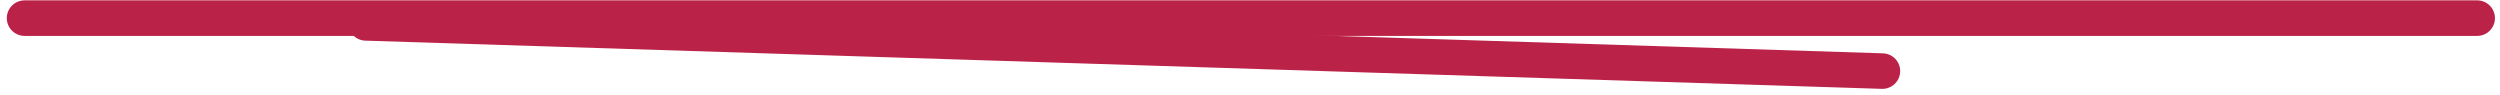
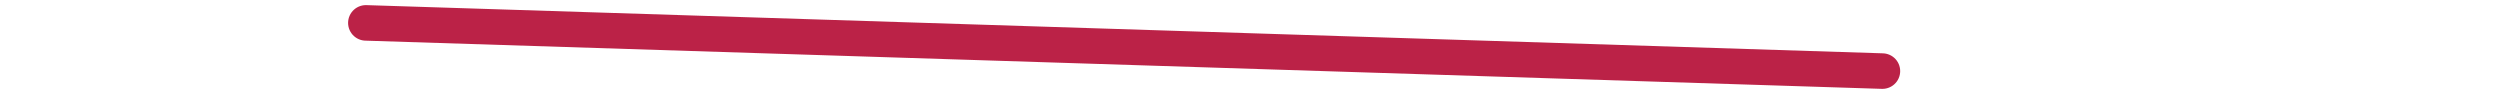
<svg xmlns="http://www.w3.org/2000/svg" width="211" height="8" viewBox="0 0 211 8" fill="none">
-   <path d="M2.074 1.53H209.074" stroke="#BB2247" stroke-width="3" stroke-linecap="round" />
  <path d="M30.879 1.932L158.875 6" stroke="#BB2247" stroke-width="3" stroke-linecap="round" />
</svg>